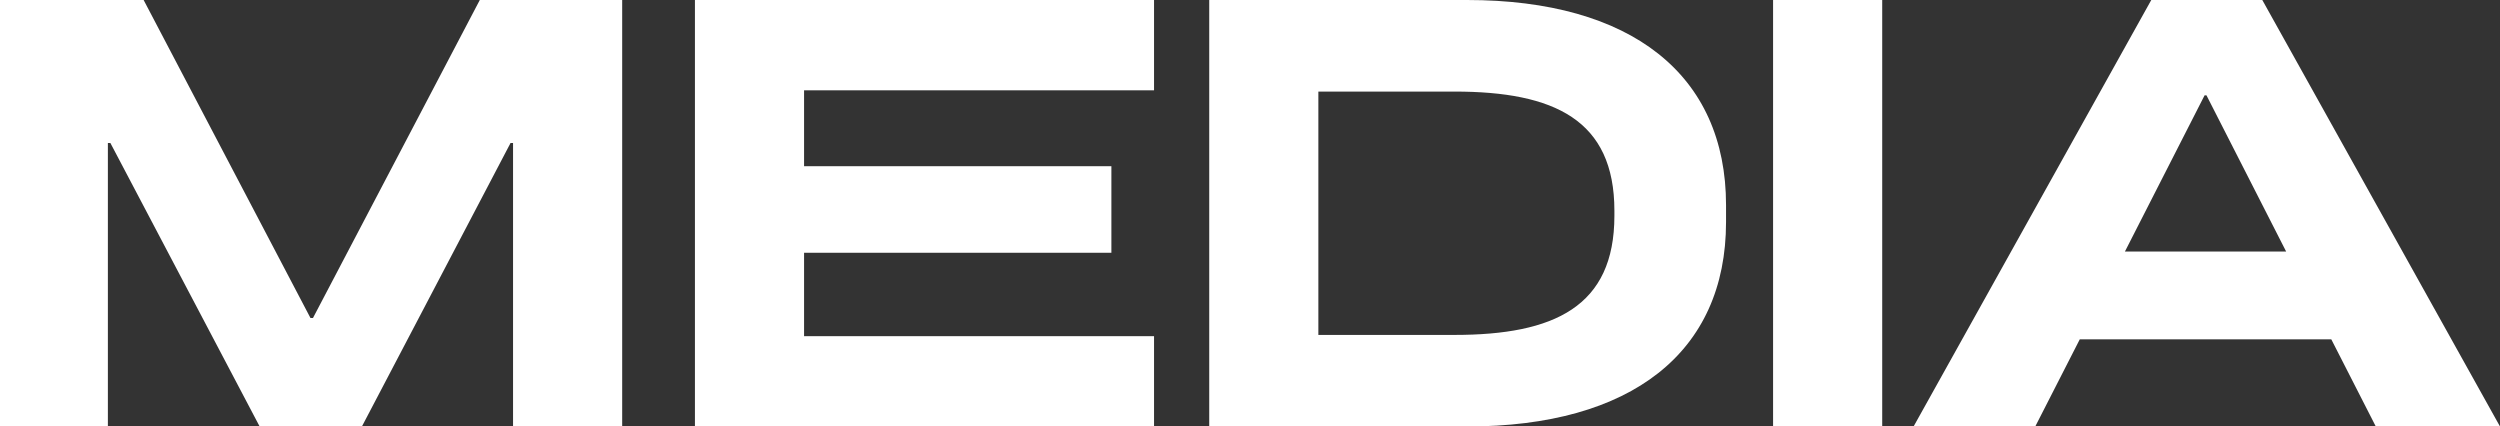
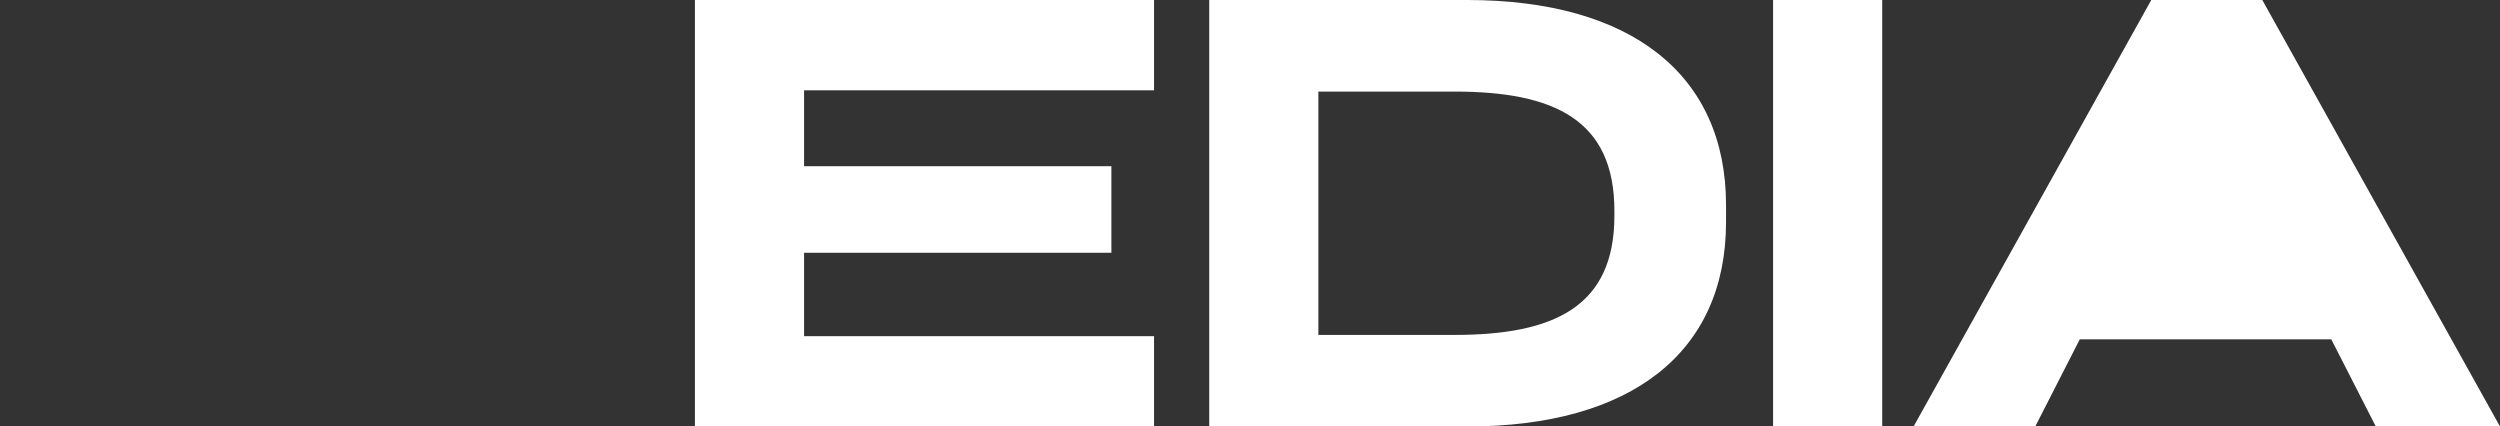
<svg xmlns="http://www.w3.org/2000/svg" xml:space="preserve" width="894.996mm" height="152.684mm" version="1.1" style="shape-rendering:geometricPrecision; text-rendering:geometricPrecision; image-rendering:optimizeQuality; fill-rule:evenodd; clip-rule:evenodd" viewBox="0 0 14837.95 2531.31">
  <rect x="0" y="0" width="14837.95" height="2531.31" fill="#333333" stroke="none" />
  <defs>
    <style type="text/css"> .fil0 {fill:white;fill-rule:nonzero} </style>
  </defs>
  <g id="Слой_x0020_1">
-     <polygon class="fil0" points="-0,2531.31 640.27,2531.31 640.27,848.74 655.16,848.74 1541.12,2531.31 2147.89,2531.31 3030.13,848.74 3045.02,848.74 3045.02,2531.31 3692.74,2531.31 3692.74,0 2847.73,0 1857.54,1887.32 1842.65,1887.32 852.46,0 -0,0 " />
    <polygon id="_1" class="fil0" points="4124.55,2531.31 6849.43,2531.31 6849.43,1995.27 4772.27,1995.27 4772.27,1500.18 6596.3,1500.18 6596.3,986.47 4772.27,986.47 4772.27,536.04 6849.43,536.04 6849.43,0 4124.55,0 " />
    <path id="_2" class="fil0" d="M7177.01 2531.31l1529.95 0c975.3,0 1537.4,-439.26 1537.4,-1213.54l0 -100.51c0,-774.28 -562.1,-1217.26 -1537.4,-1217.26l-1529.95 0 0 2531.31zm1455.5 -543.49l-807.79 0 0 -1444.34 807.79 0c591.88,0 949.24,167.51 949.24,707.28l0 29.78c0,539.77 -357.36,707.28 -949.24,707.28z" />
    <polygon id="_3" class="fil0" points="10523.56,2531.31 11171.27,2531.31 11171.27,0 10523.56,0 " />
-     <path id="_4" class="fil0" d="M11357.4 2531.31l722.17 0 264.3 -517.43 1492.73 0 264.3 517.43 737.06 0 -1410.83 -2531.31 -658.88 0 -1410.83 2531.31zm1254.49 -1038.58l472.76 -926.91 11.17 0 472.76 926.91 -956.69 0z" />
+     <path id="_4" class="fil0" d="M11357.4 2531.31l722.17 0 264.3 -517.43 1492.73 0 264.3 517.43 737.06 0 -1410.83 -2531.31 -658.88 0 -1410.83 2531.31zm1254.49 -1038.58z" />
  </g>
</svg>